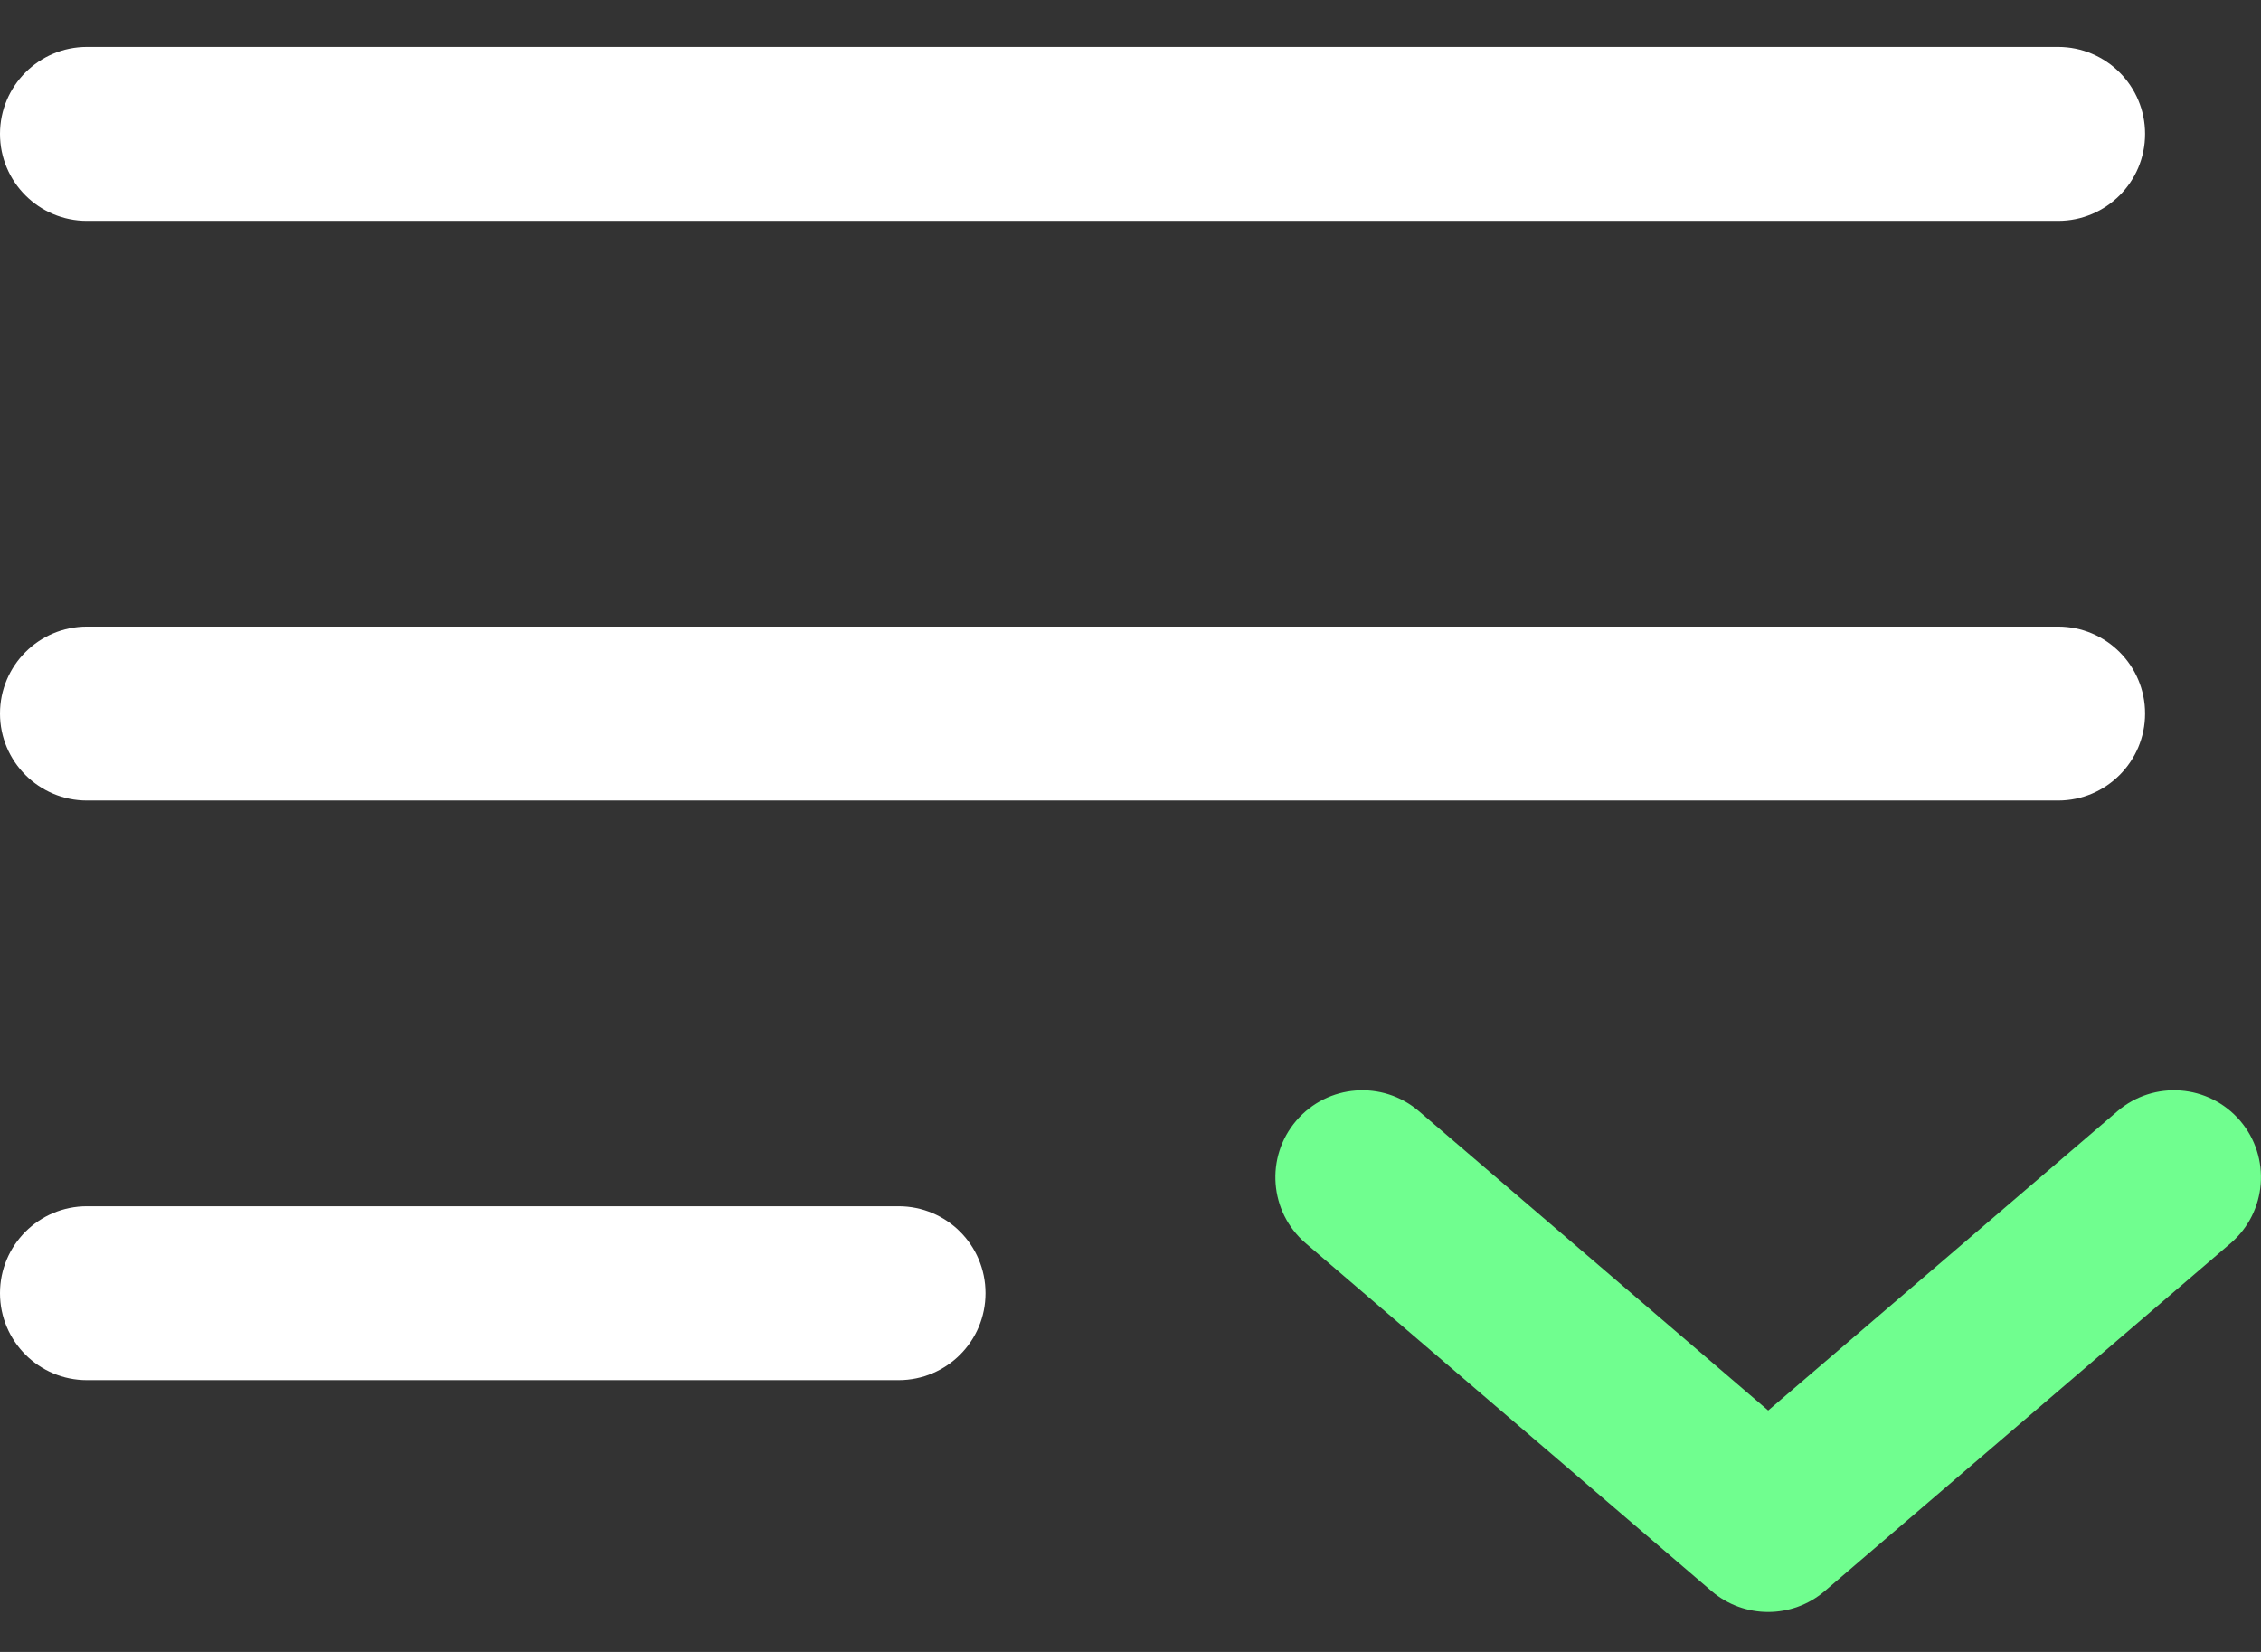
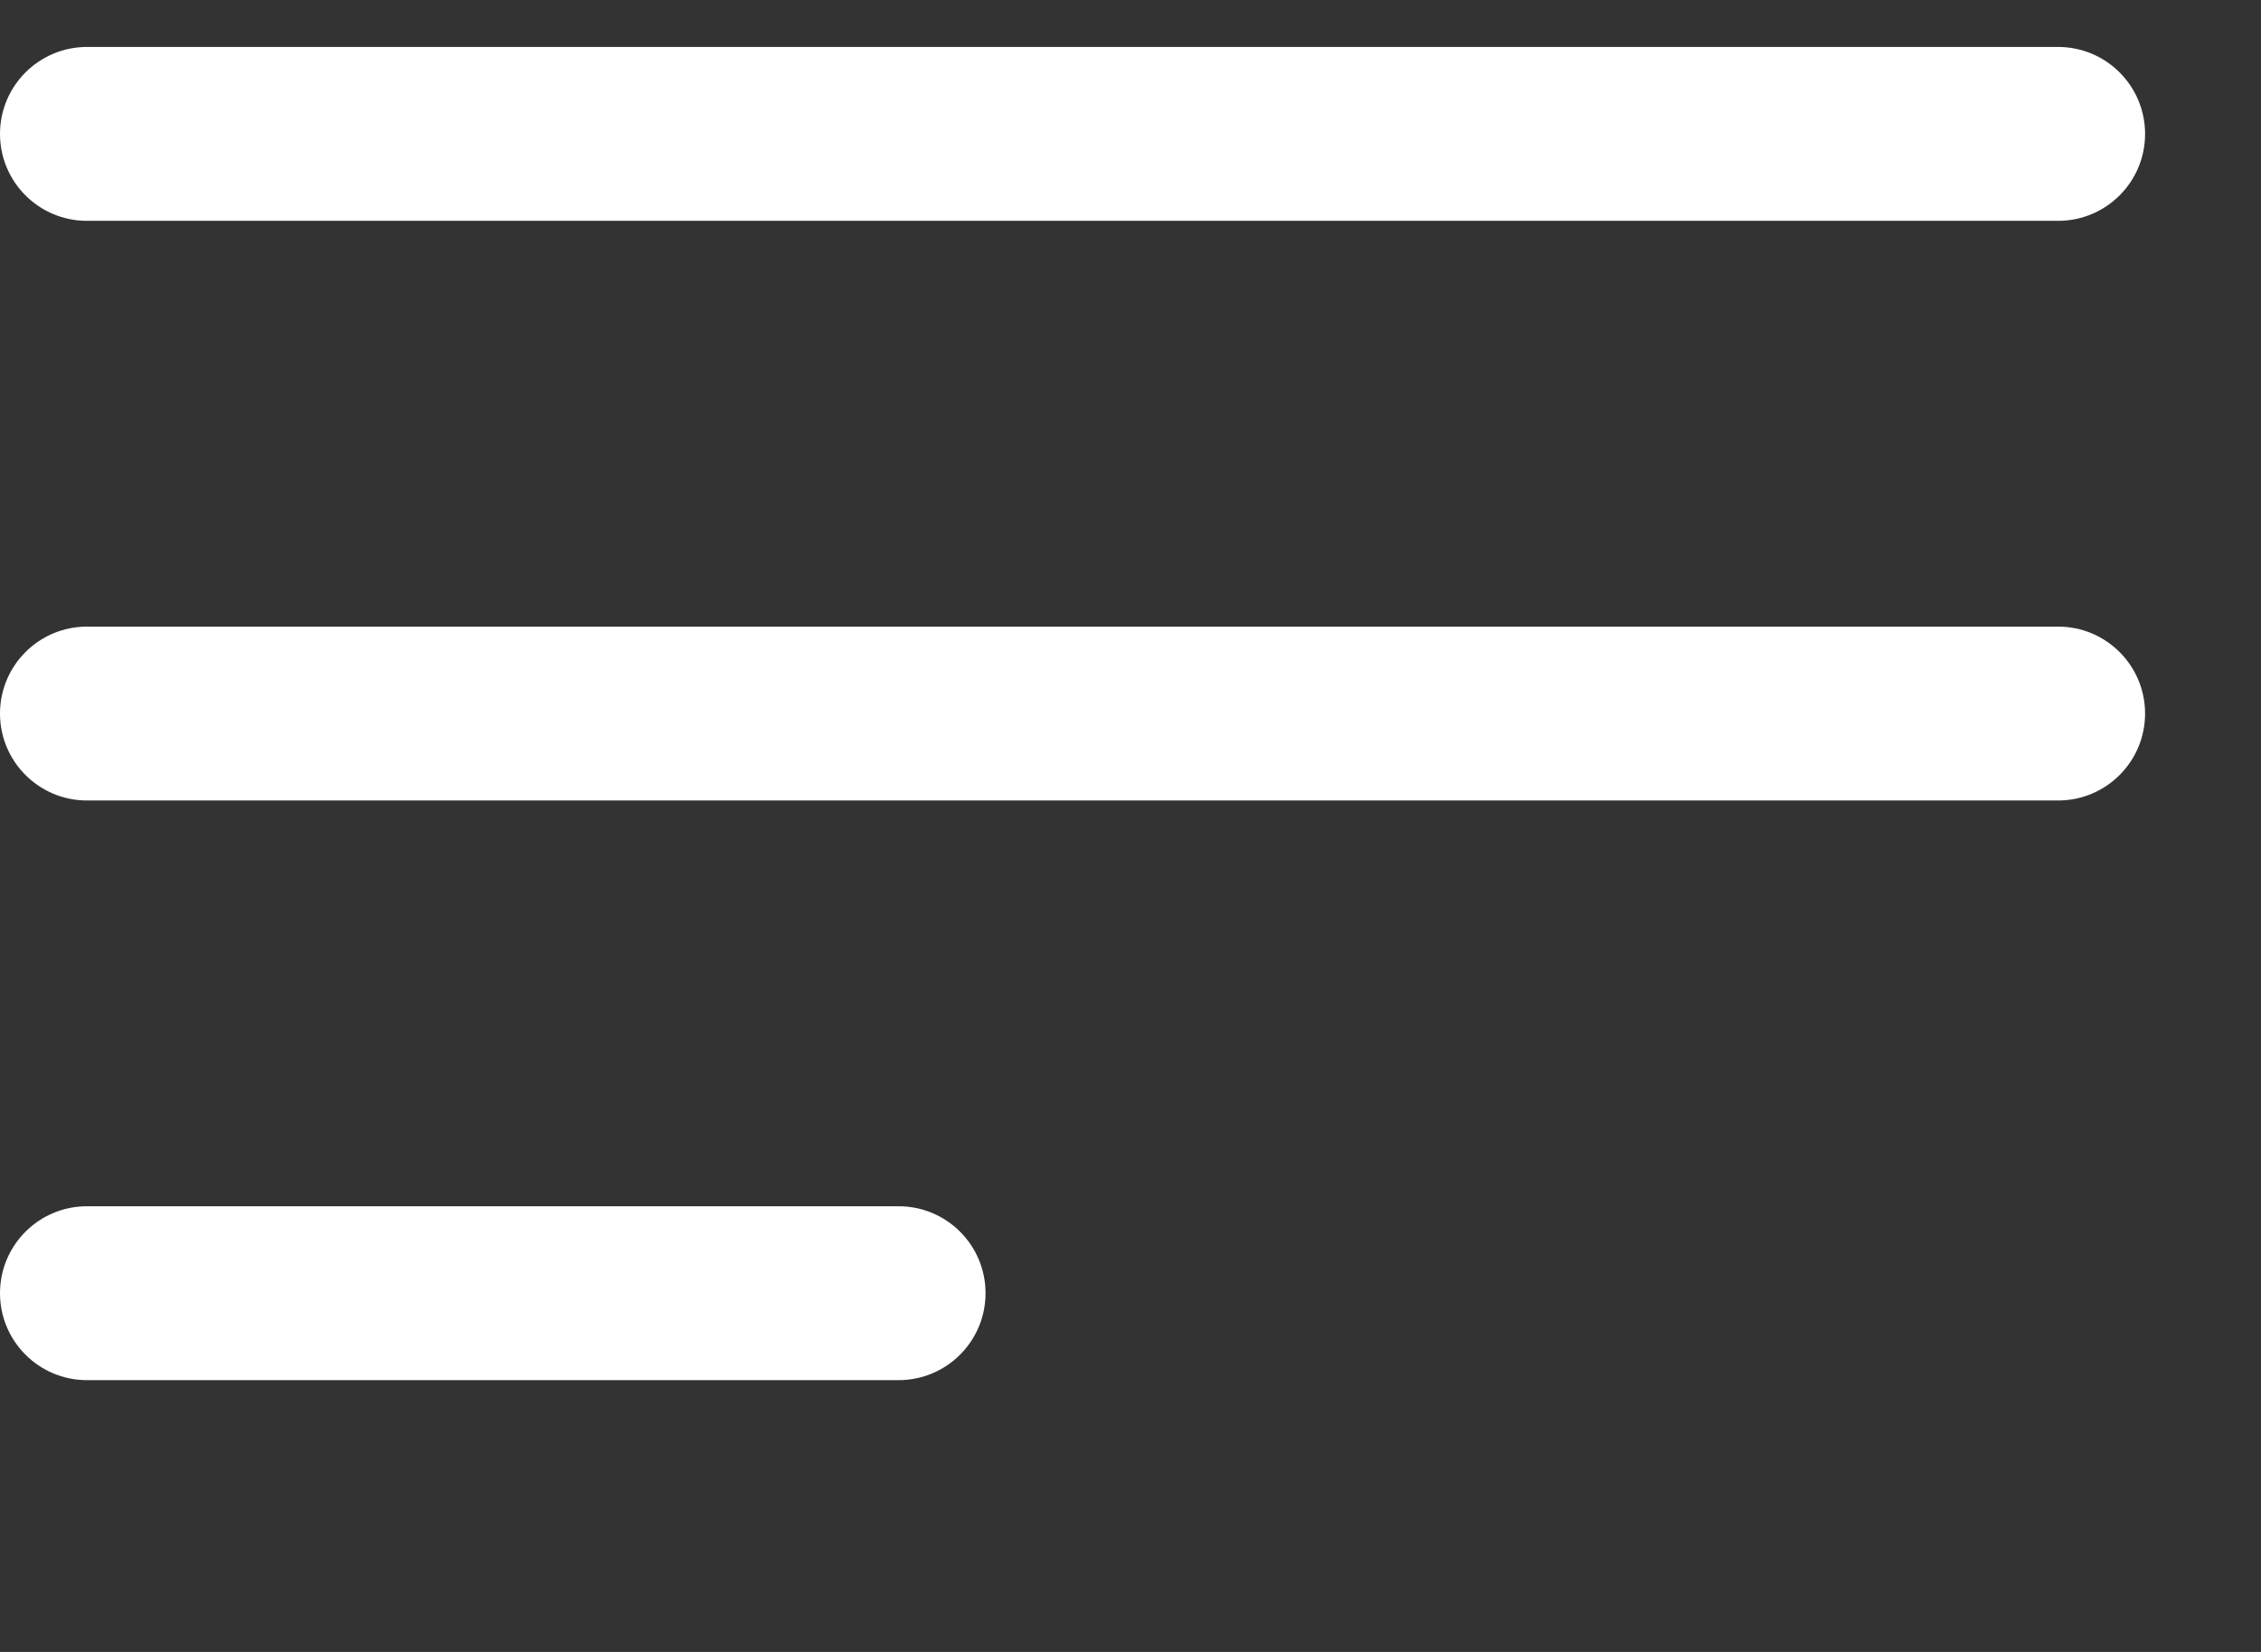
<svg xmlns="http://www.w3.org/2000/svg" width="26" height="19" viewBox="0 0 26 19" fill="none">
  <rect x="0" y="0" width="26" height="19" fill="#333333" stroke="none" />
  <path fill-rule="evenodd" clip-rule="evenodd" d="M0 1.54C0 0.988 0.448 0.54 1 0.54H23.667C24.219 0.54 24.667 0.988 24.667 1.54C24.667 2.093 24.219 2.54 23.667 2.54H1C0.448 2.54 0 2.093 0 1.54ZM0 8.207C0 7.655 0.448 7.207 1 7.207H23.667C24.219 7.207 24.667 7.655 24.667 8.207C24.667 8.759 24.219 9.207 23.667 9.207H1C0.448 9.207 0 8.759 0 8.207ZM0 14.874C0 14.321 0.448 13.874 1 13.874H10.333C10.886 13.874 11.333 14.321 11.333 14.874C11.333 15.426 10.886 15.874 10.333 15.874H1C0.448 15.874 0 15.426 0 14.874Z" fill="white" />
-   <path fill-rule="evenodd" clip-rule="evenodd" d="M19.682 18.3C20.056 18.62 20.609 18.62 20.983 18.3L25.65 14.3C26.07 13.94 26.118 13.309 25.759 12.889C25.399 12.47 24.768 12.422 24.349 12.781L20.333 16.223L16.317 12.781C15.898 12.422 15.266 12.47 14.907 12.889C14.547 13.309 14.596 13.94 15.015 14.3L19.682 18.3Z" fill="#70FE8F" />
</svg>